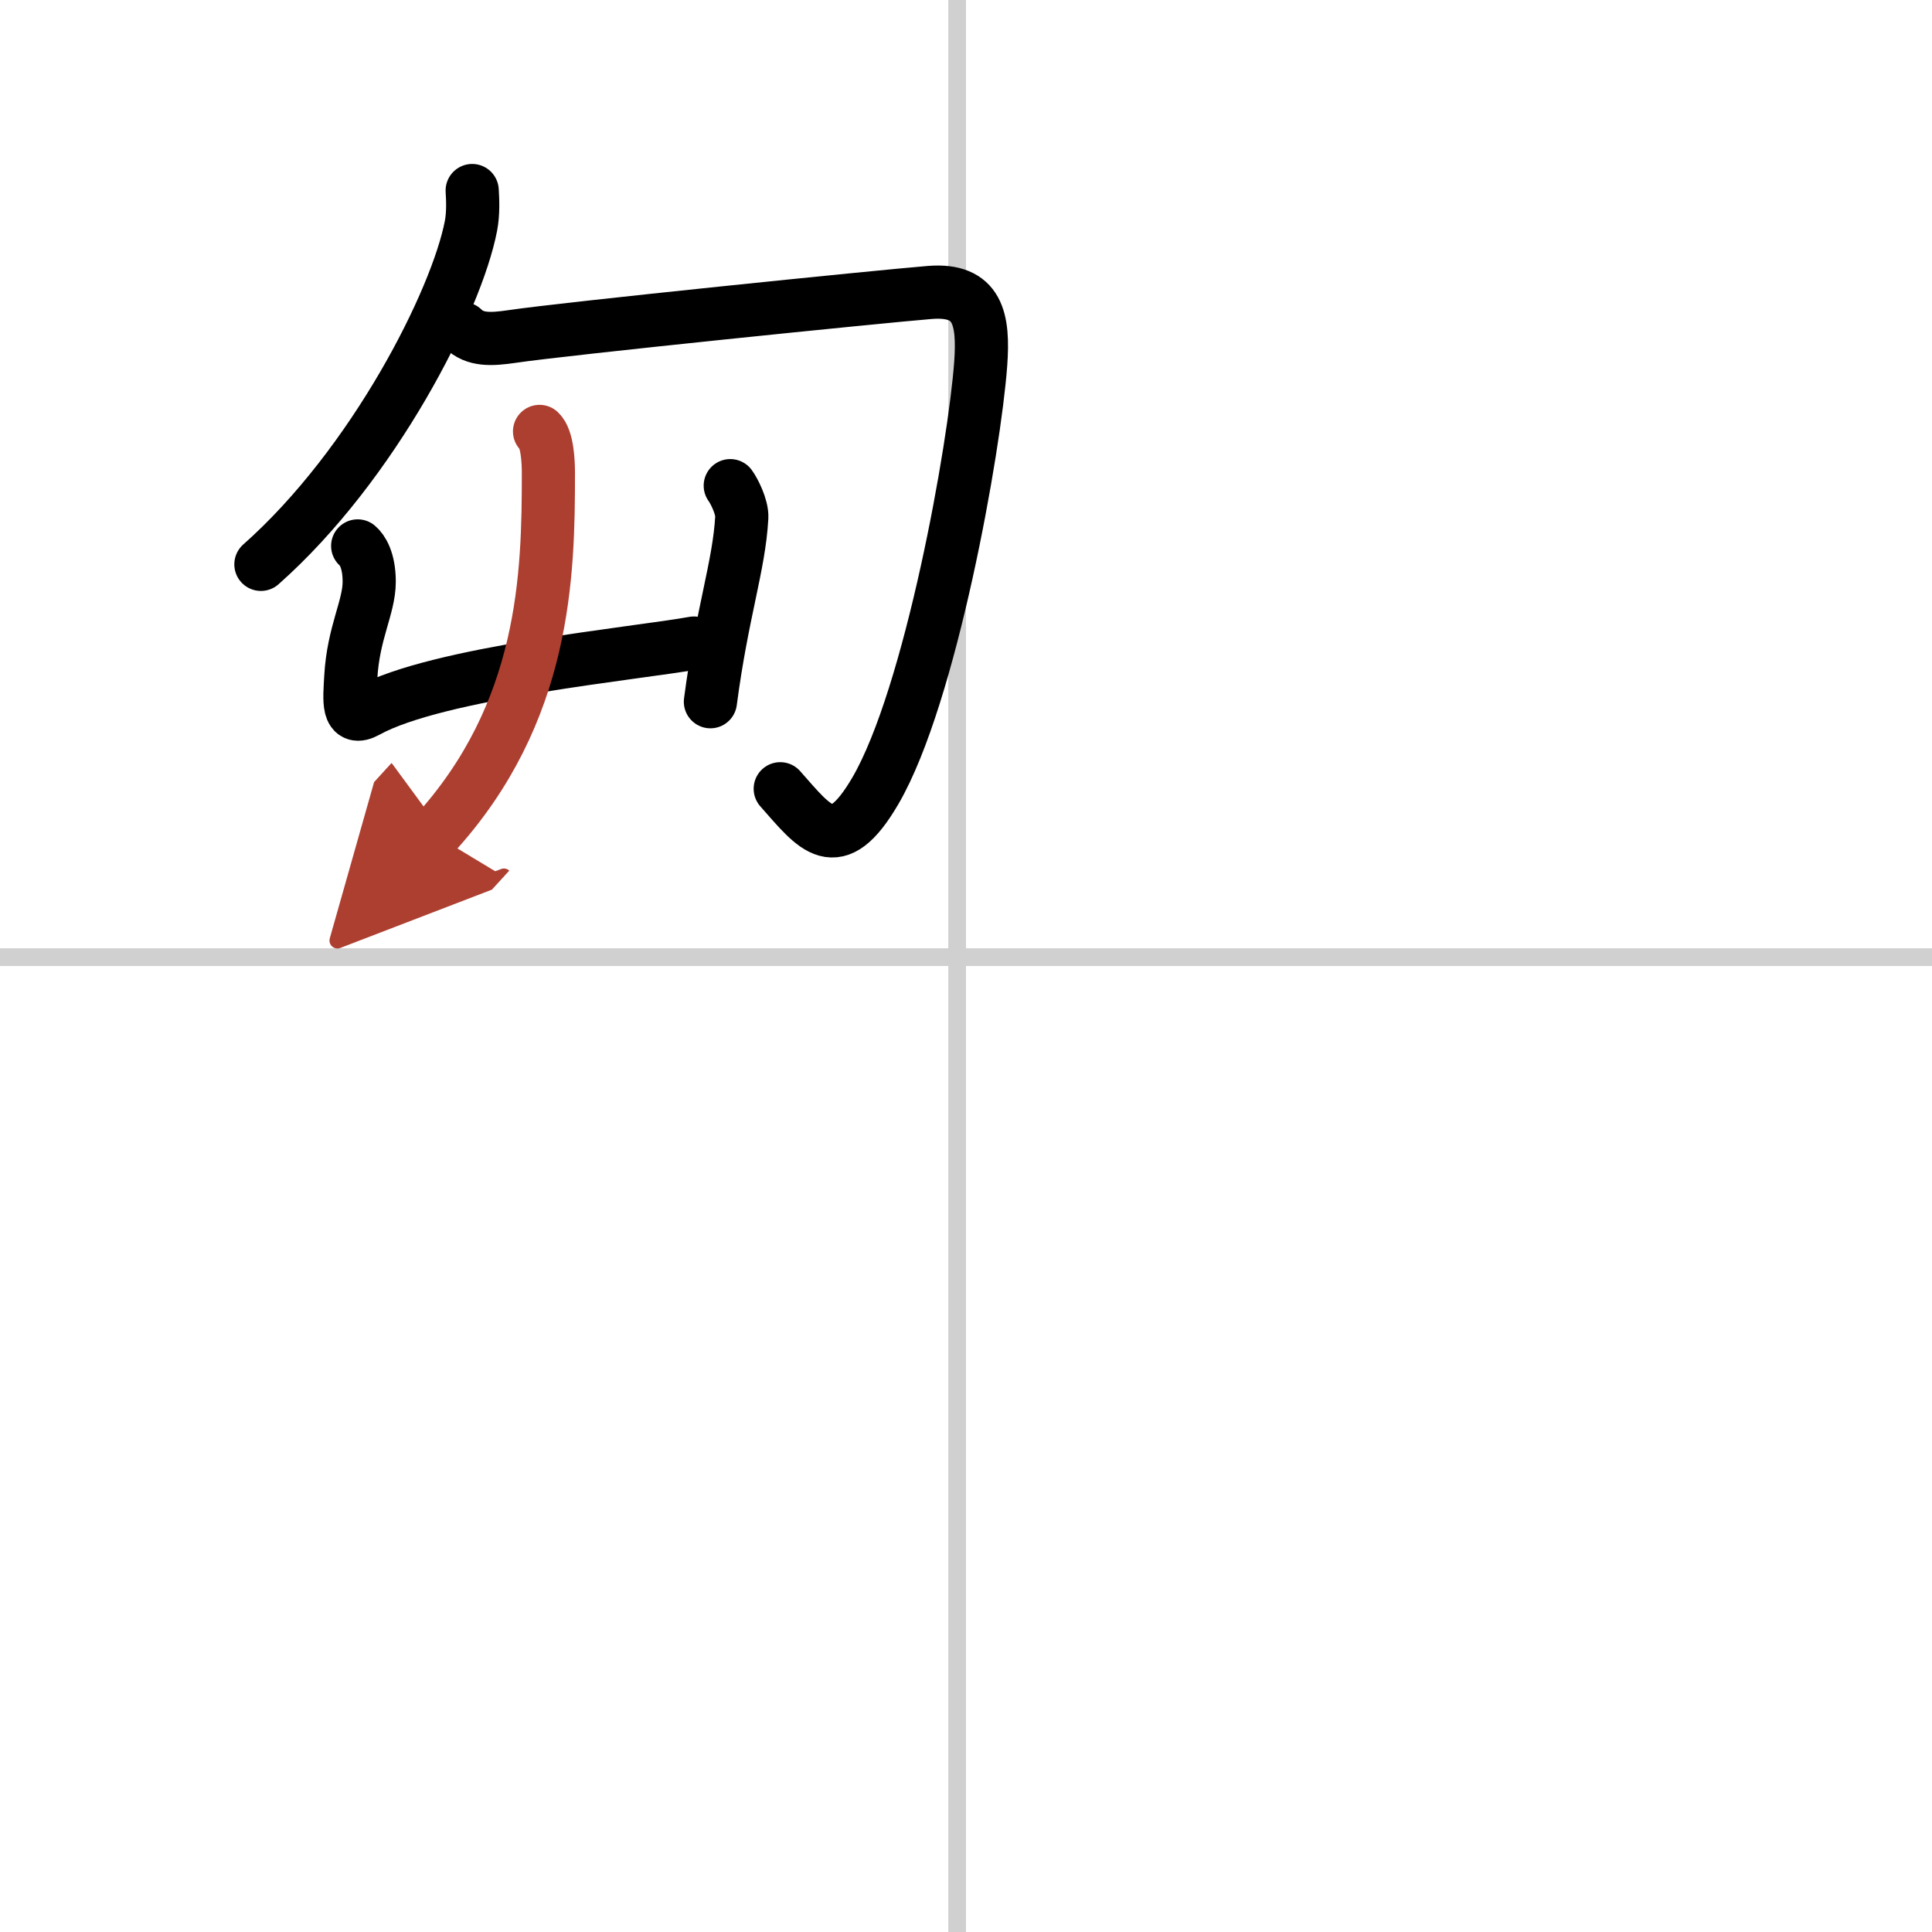
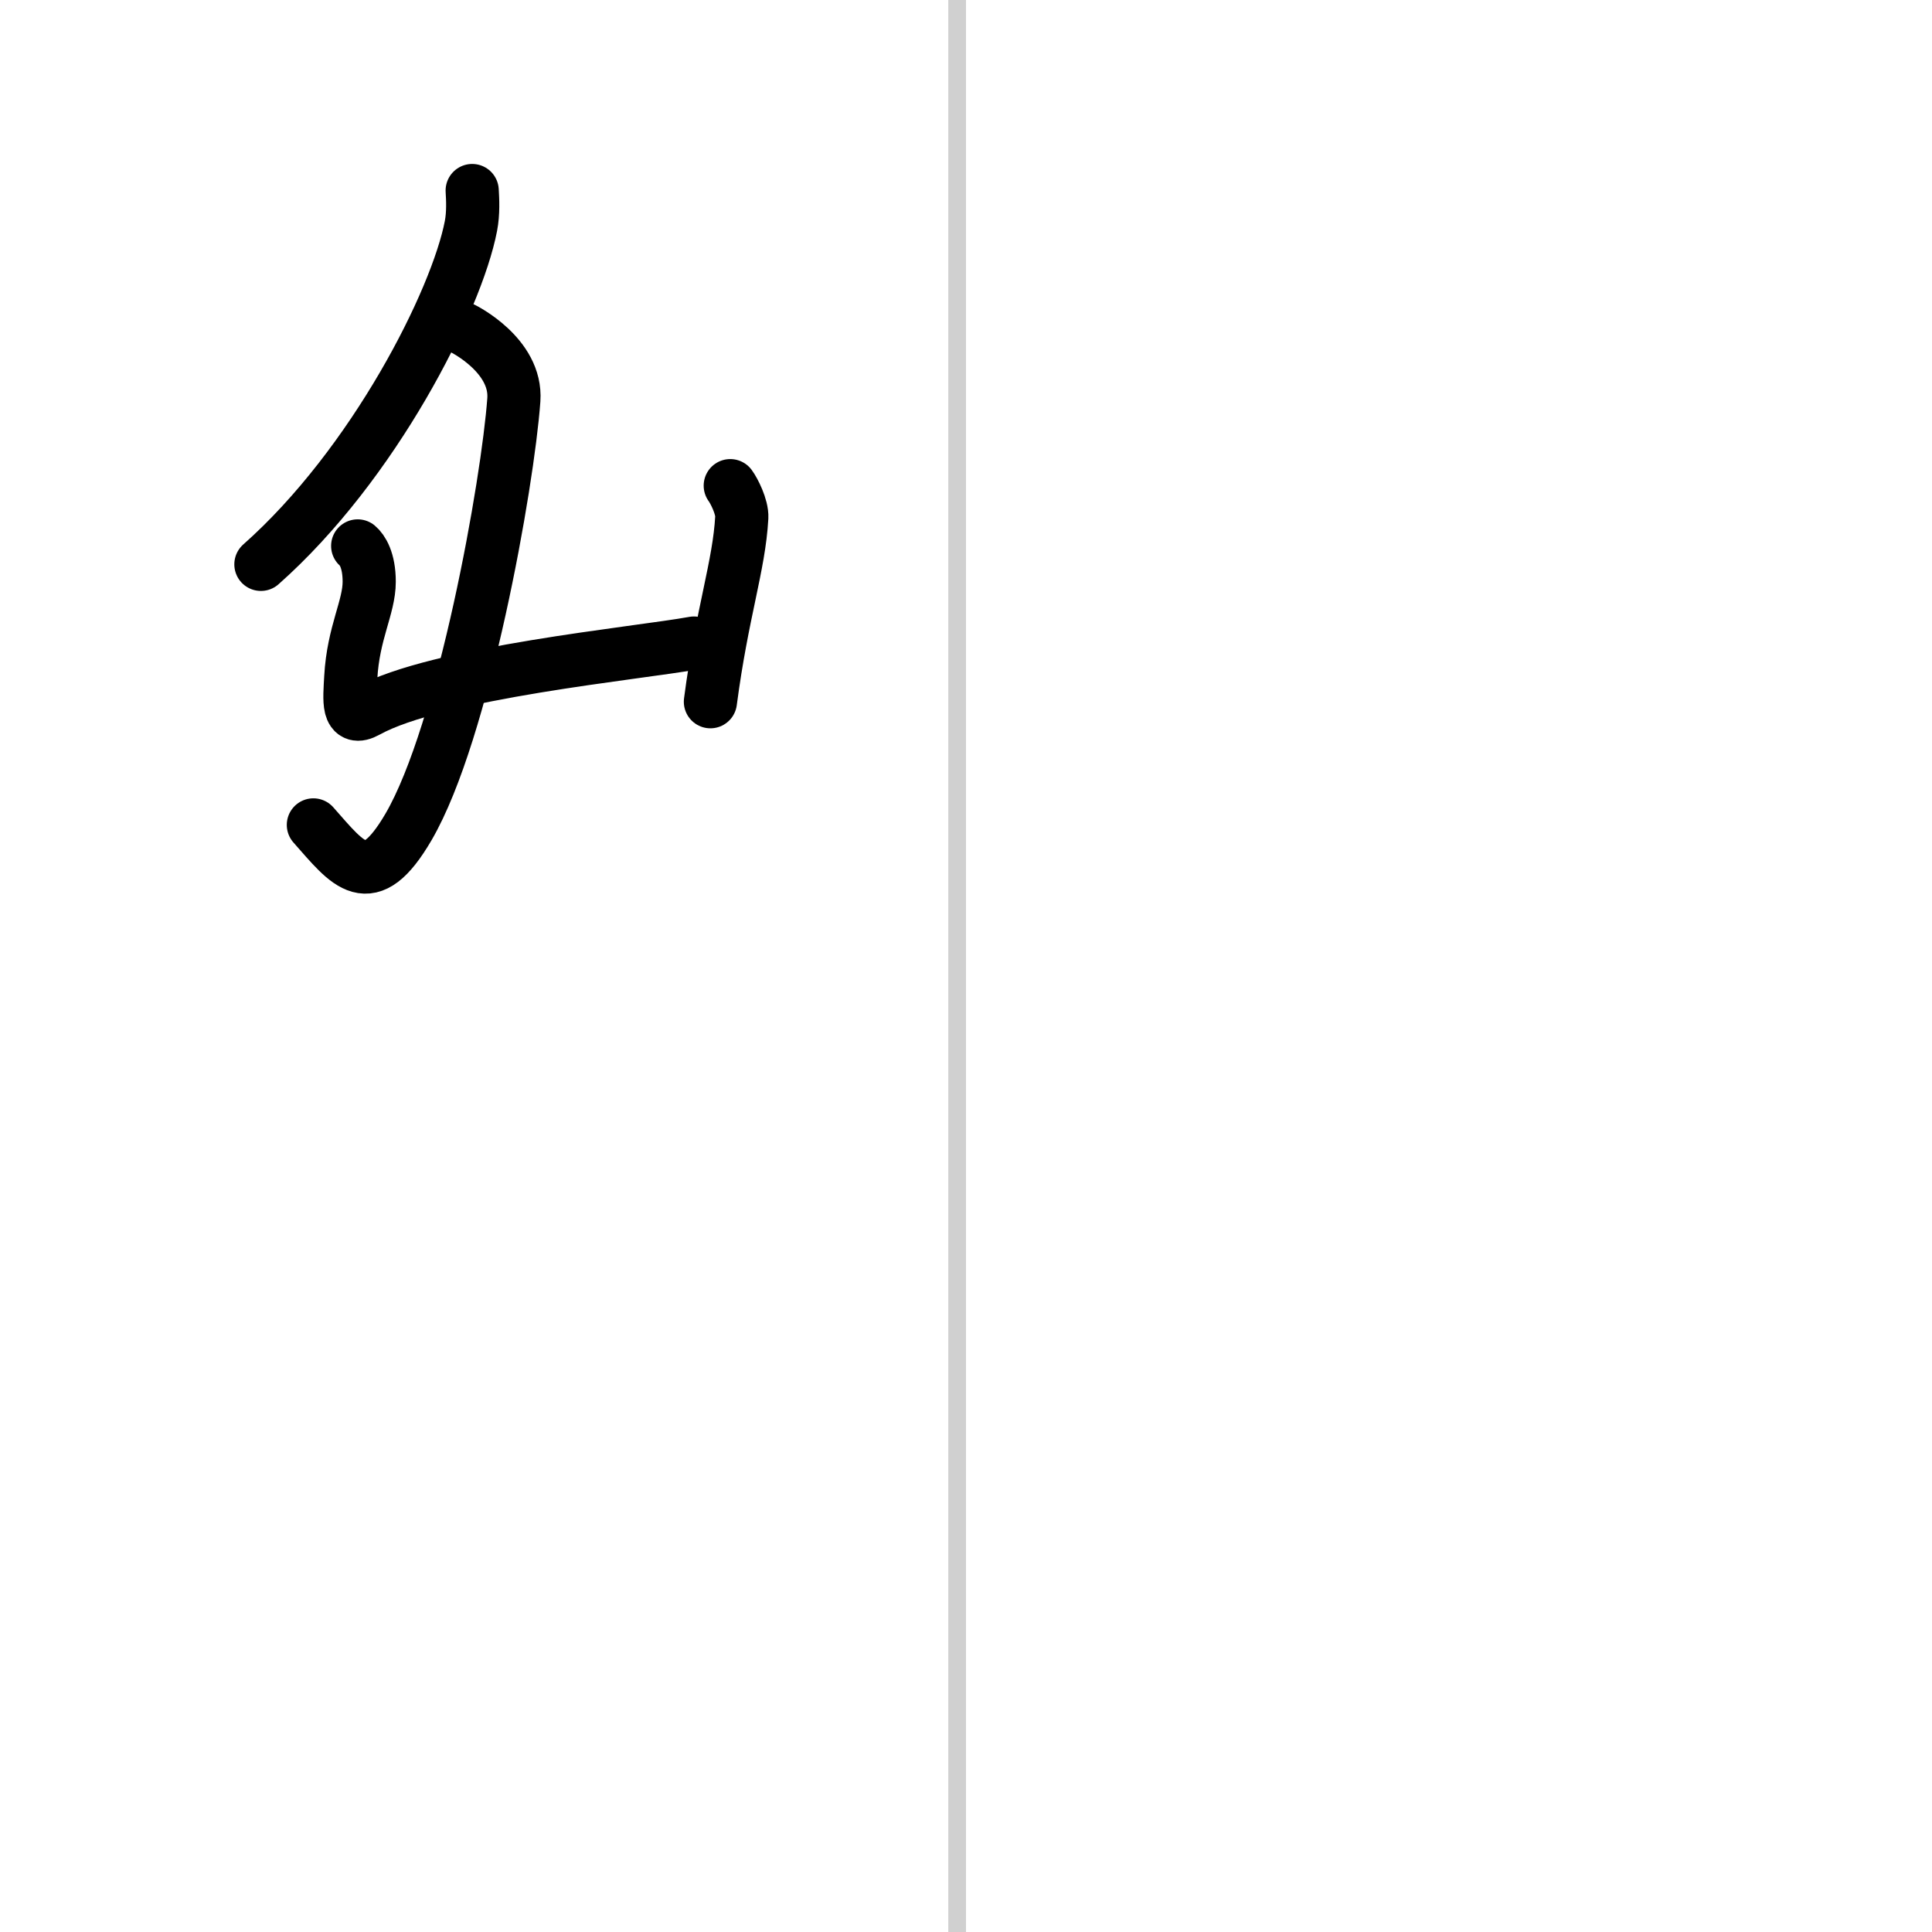
<svg xmlns="http://www.w3.org/2000/svg" width="400" height="400" viewBox="0 0 109 109">
  <defs>
    <marker id="a" markerWidth="4" orient="auto" refX="1" refY="5" viewBox="0 0 10 10">
      <polyline points="0 0 10 5 0 10 1 5" fill="#ad3f31" stroke="#ad3f31" />
    </marker>
  </defs>
  <g fill="none" stroke="#000" stroke-linecap="round" stroke-linejoin="round" stroke-width="3">
    <rect width="100%" height="100%" fill="#fff" stroke="#fff" />
    <line x1="54" x2="54" y2="109" stroke="#d0d0d0" stroke-width="1" />
-     <line x2="109" y1="54" y2="54" stroke="#d0d0d0" stroke-width="1" />
    <path d="m26.64 10.75c0.03 0.5 0.07 1.28-0.07 2-0.81 4.21-5.47 13.44-11.85 19.09" />
-     <path d="m26.12 18.54c0.68 0.67 1.61 0.61 2.73 0.45 3-0.45 20.88-2.27 23.61-2.49s3.05 1.5 2.87 4.02c-0.34 4.7-2.82 18.73-5.94 24.09-2.23 3.82-3.38 2.14-5.37-0.11" />
+     <path d="m26.12 18.54s3.05 1.5 2.87 4.02c-0.34 4.7-2.82 18.73-5.94 24.09-2.23 3.82-3.38 2.14-5.37-0.11" />
    <path d="m20.18 30.8c0.25 0.21 0.65 0.79 0.65 2.02 0 1.44-0.9 2.87-1.04 5.39-0.07 1.3-0.22 2.55 0.93 1.91 3.95-2.19 15.26-3.26 18.43-3.84" />
    <path d="m41.2 27.4c0.21 0.28 0.68 1.2 0.65 1.79-0.15 2.74-1.1 5.31-1.77 10.4" />
-     <path d="m30.44 24.34c0.44 0.41 0.5 1.68 0.5 2.35 0 5.71-0.14 13.49-6.44 20.39" marker-end="url(#a)" stroke="#ad3f31" />
  </g>
</svg>